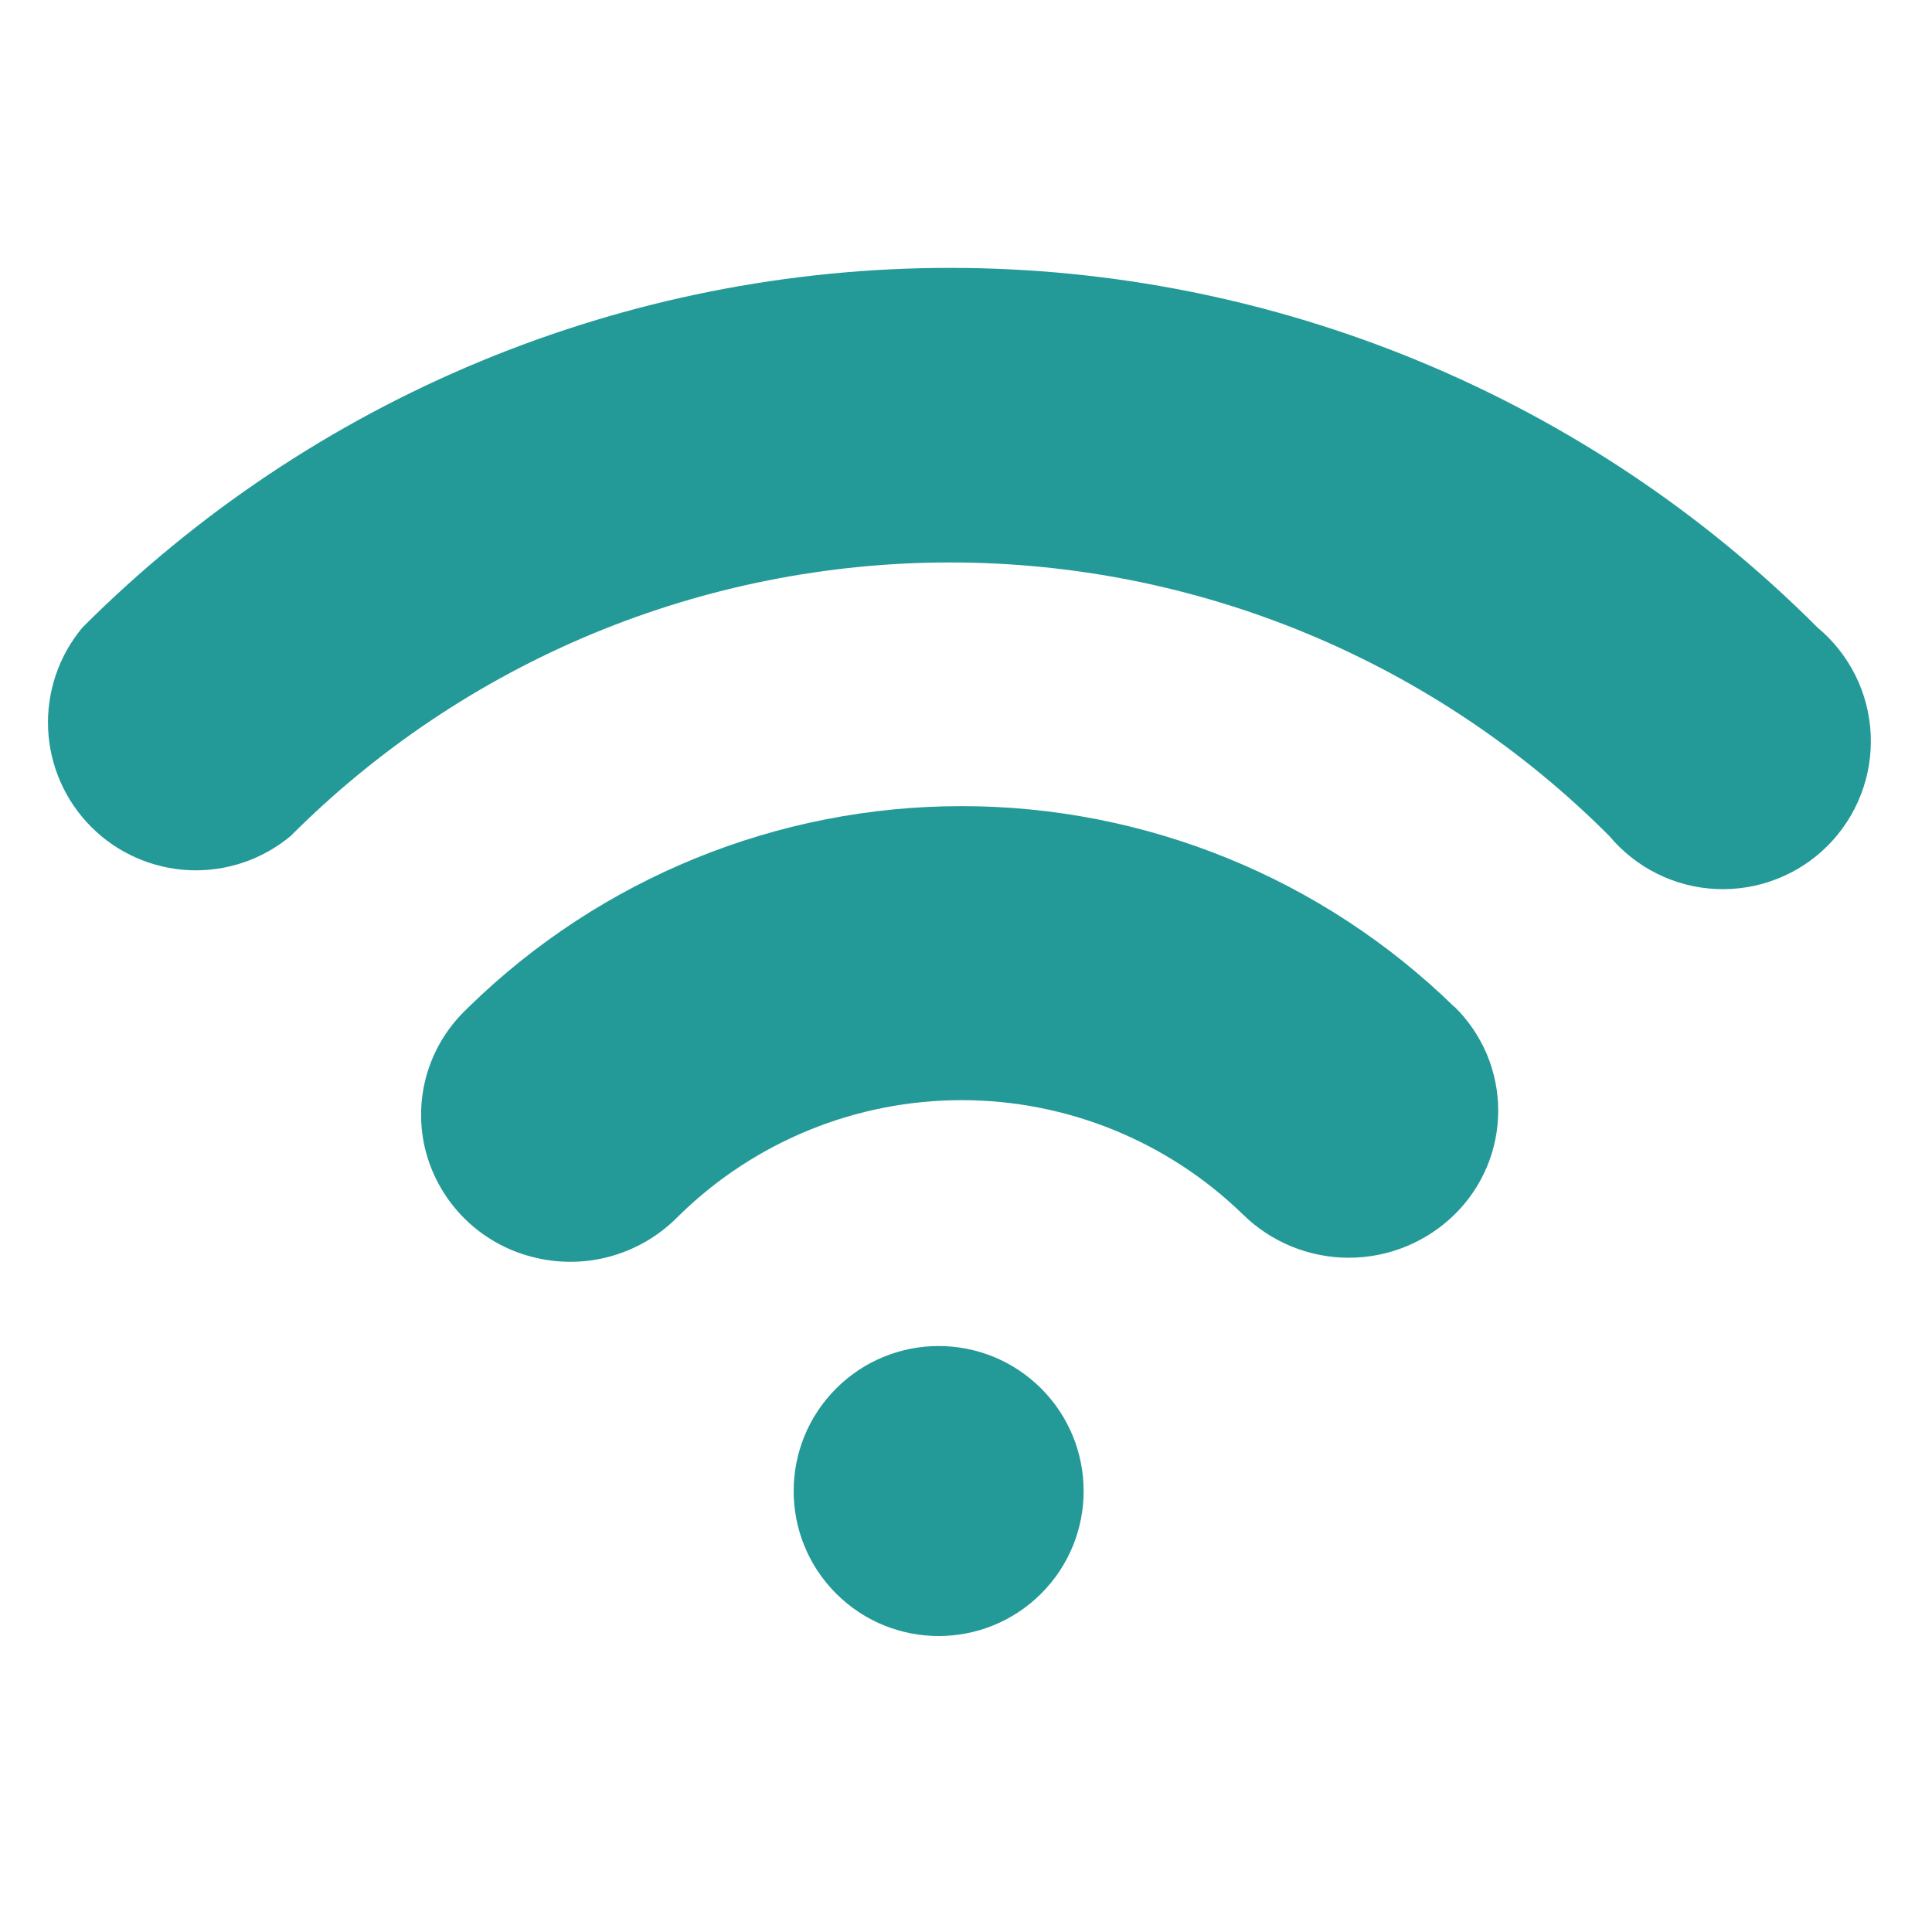
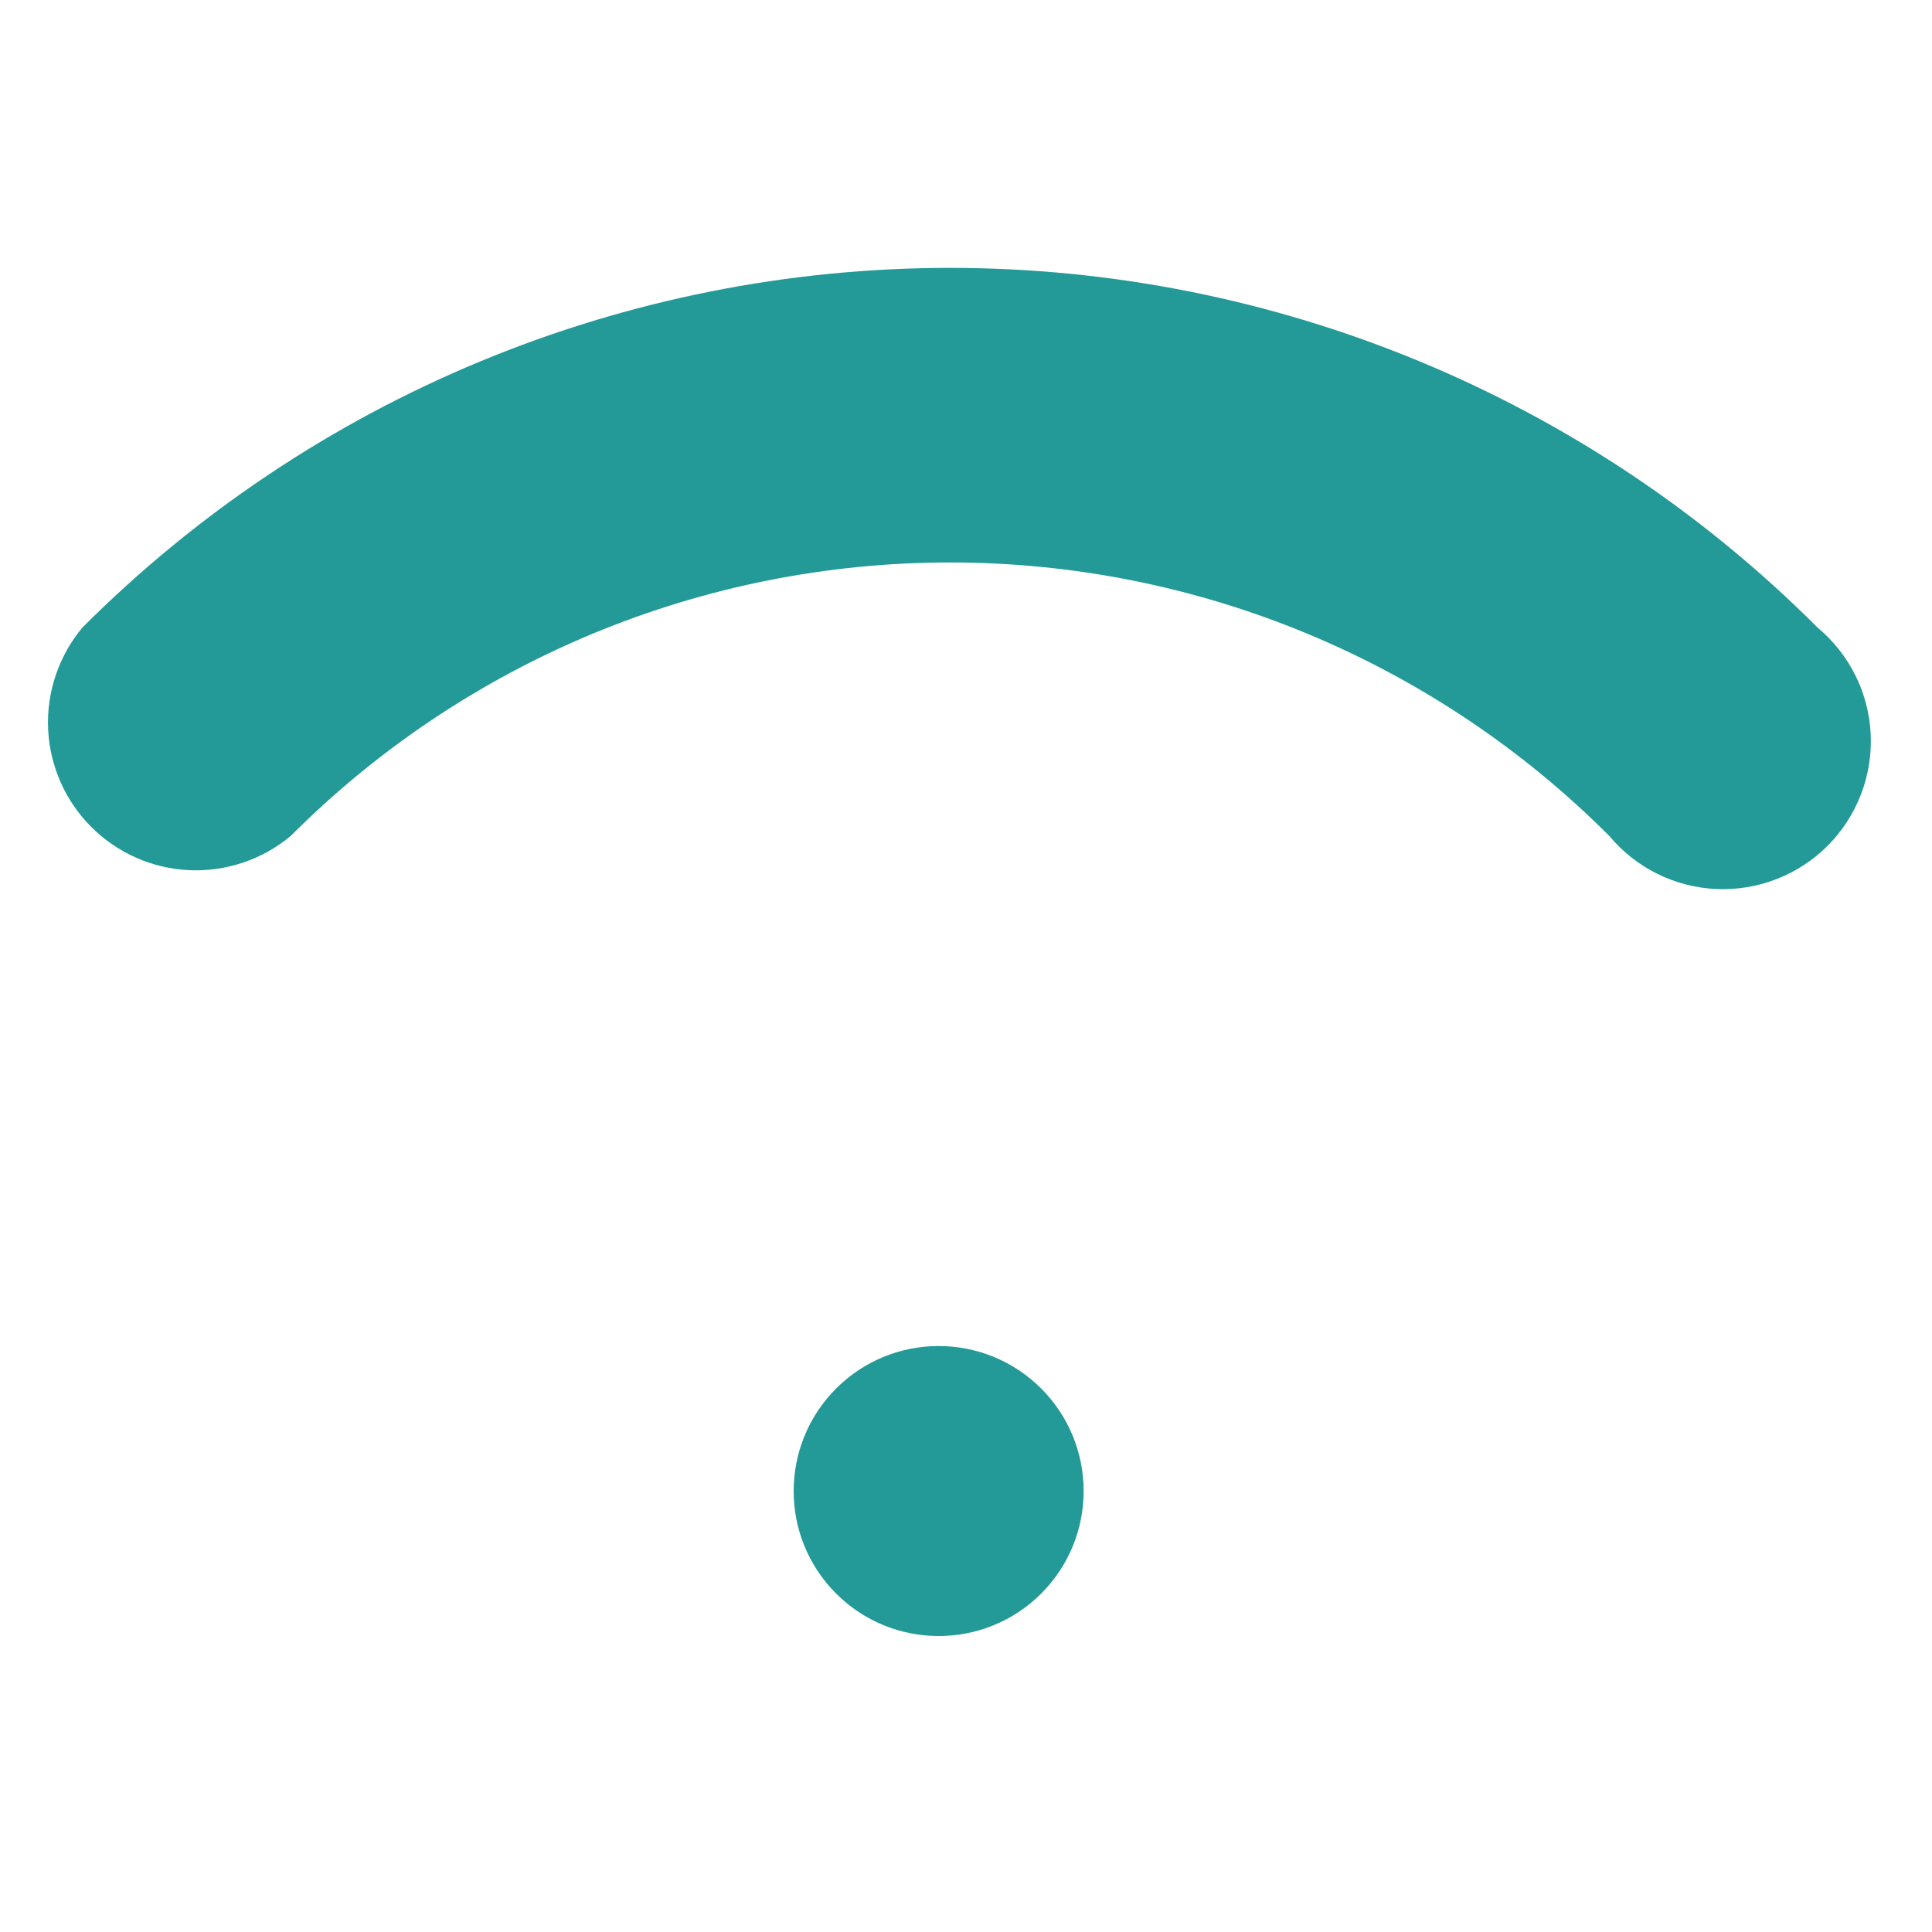
<svg xmlns="http://www.w3.org/2000/svg" width="32" height="32" viewBox="0 0 32 32" fill="none">
  <path d="M17.245 26.395C18.183 25.457 18.183 23.936 17.245 22.998C16.307 22.06 14.787 22.06 13.849 22.998C12.911 23.936 12.911 25.457 13.849 26.395C14.787 27.332 16.307 27.332 17.245 26.395Z" fill="#239A98" />
-   <path d="M24.086 16.675C21.904 14.545 18.976 13.352 15.927 13.352C12.878 13.352 9.95 14.545 7.768 16.675L7.698 16.744C7.392 17.044 7.172 17.419 7.059 17.832C6.947 18.245 6.946 18.681 7.058 19.094C7.172 19.51 7.394 19.887 7.701 20.19C8.008 20.492 8.389 20.708 8.806 20.816C9.225 20.927 9.665 20.927 10.084 20.817C10.502 20.706 10.885 20.489 11.194 20.186V20.186L11.264 20.117C12.512 18.902 14.185 18.222 15.927 18.222C17.669 18.222 19.341 18.902 20.589 20.117V20.117C21.057 20.576 21.686 20.832 22.34 20.832C22.995 20.832 23.623 20.576 24.091 20.117C24.32 19.893 24.502 19.625 24.627 19.329C24.751 19.034 24.815 18.716 24.815 18.396C24.815 18.075 24.751 17.758 24.627 17.462C24.502 17.167 24.32 16.899 24.091 16.675H24.086Z" fill="#239A98" />
  <path d="M1.365 10.394C0.973 10.863 0.77 11.463 0.797 12.074C0.824 12.685 1.079 13.264 1.512 13.697C1.944 14.13 2.523 14.385 3.135 14.413C3.746 14.44 4.345 14.238 4.815 13.846C6.248 12.41 7.95 11.271 9.824 10.493C11.698 9.716 13.707 9.316 15.735 9.316C17.764 9.316 19.773 9.716 21.646 10.493C23.52 11.271 25.222 12.41 26.655 13.846C26.873 14.107 27.143 14.321 27.448 14.472C27.753 14.624 28.087 14.71 28.427 14.725C28.767 14.74 29.107 14.685 29.424 14.561C29.742 14.438 30.03 14.25 30.271 14.009C30.511 13.768 30.699 13.48 30.822 13.162C30.945 12.845 31 12.505 30.985 12.165C30.969 11.824 30.883 11.491 30.731 11.186C30.579 10.882 30.366 10.612 30.104 10.394C28.218 8.505 25.978 7.007 23.512 5.985C21.047 4.963 18.404 4.437 15.735 4.437C13.065 4.437 10.422 4.963 7.957 5.985C5.491 7.007 3.252 8.505 1.365 10.394Z" fill="#239A98" />
</svg>